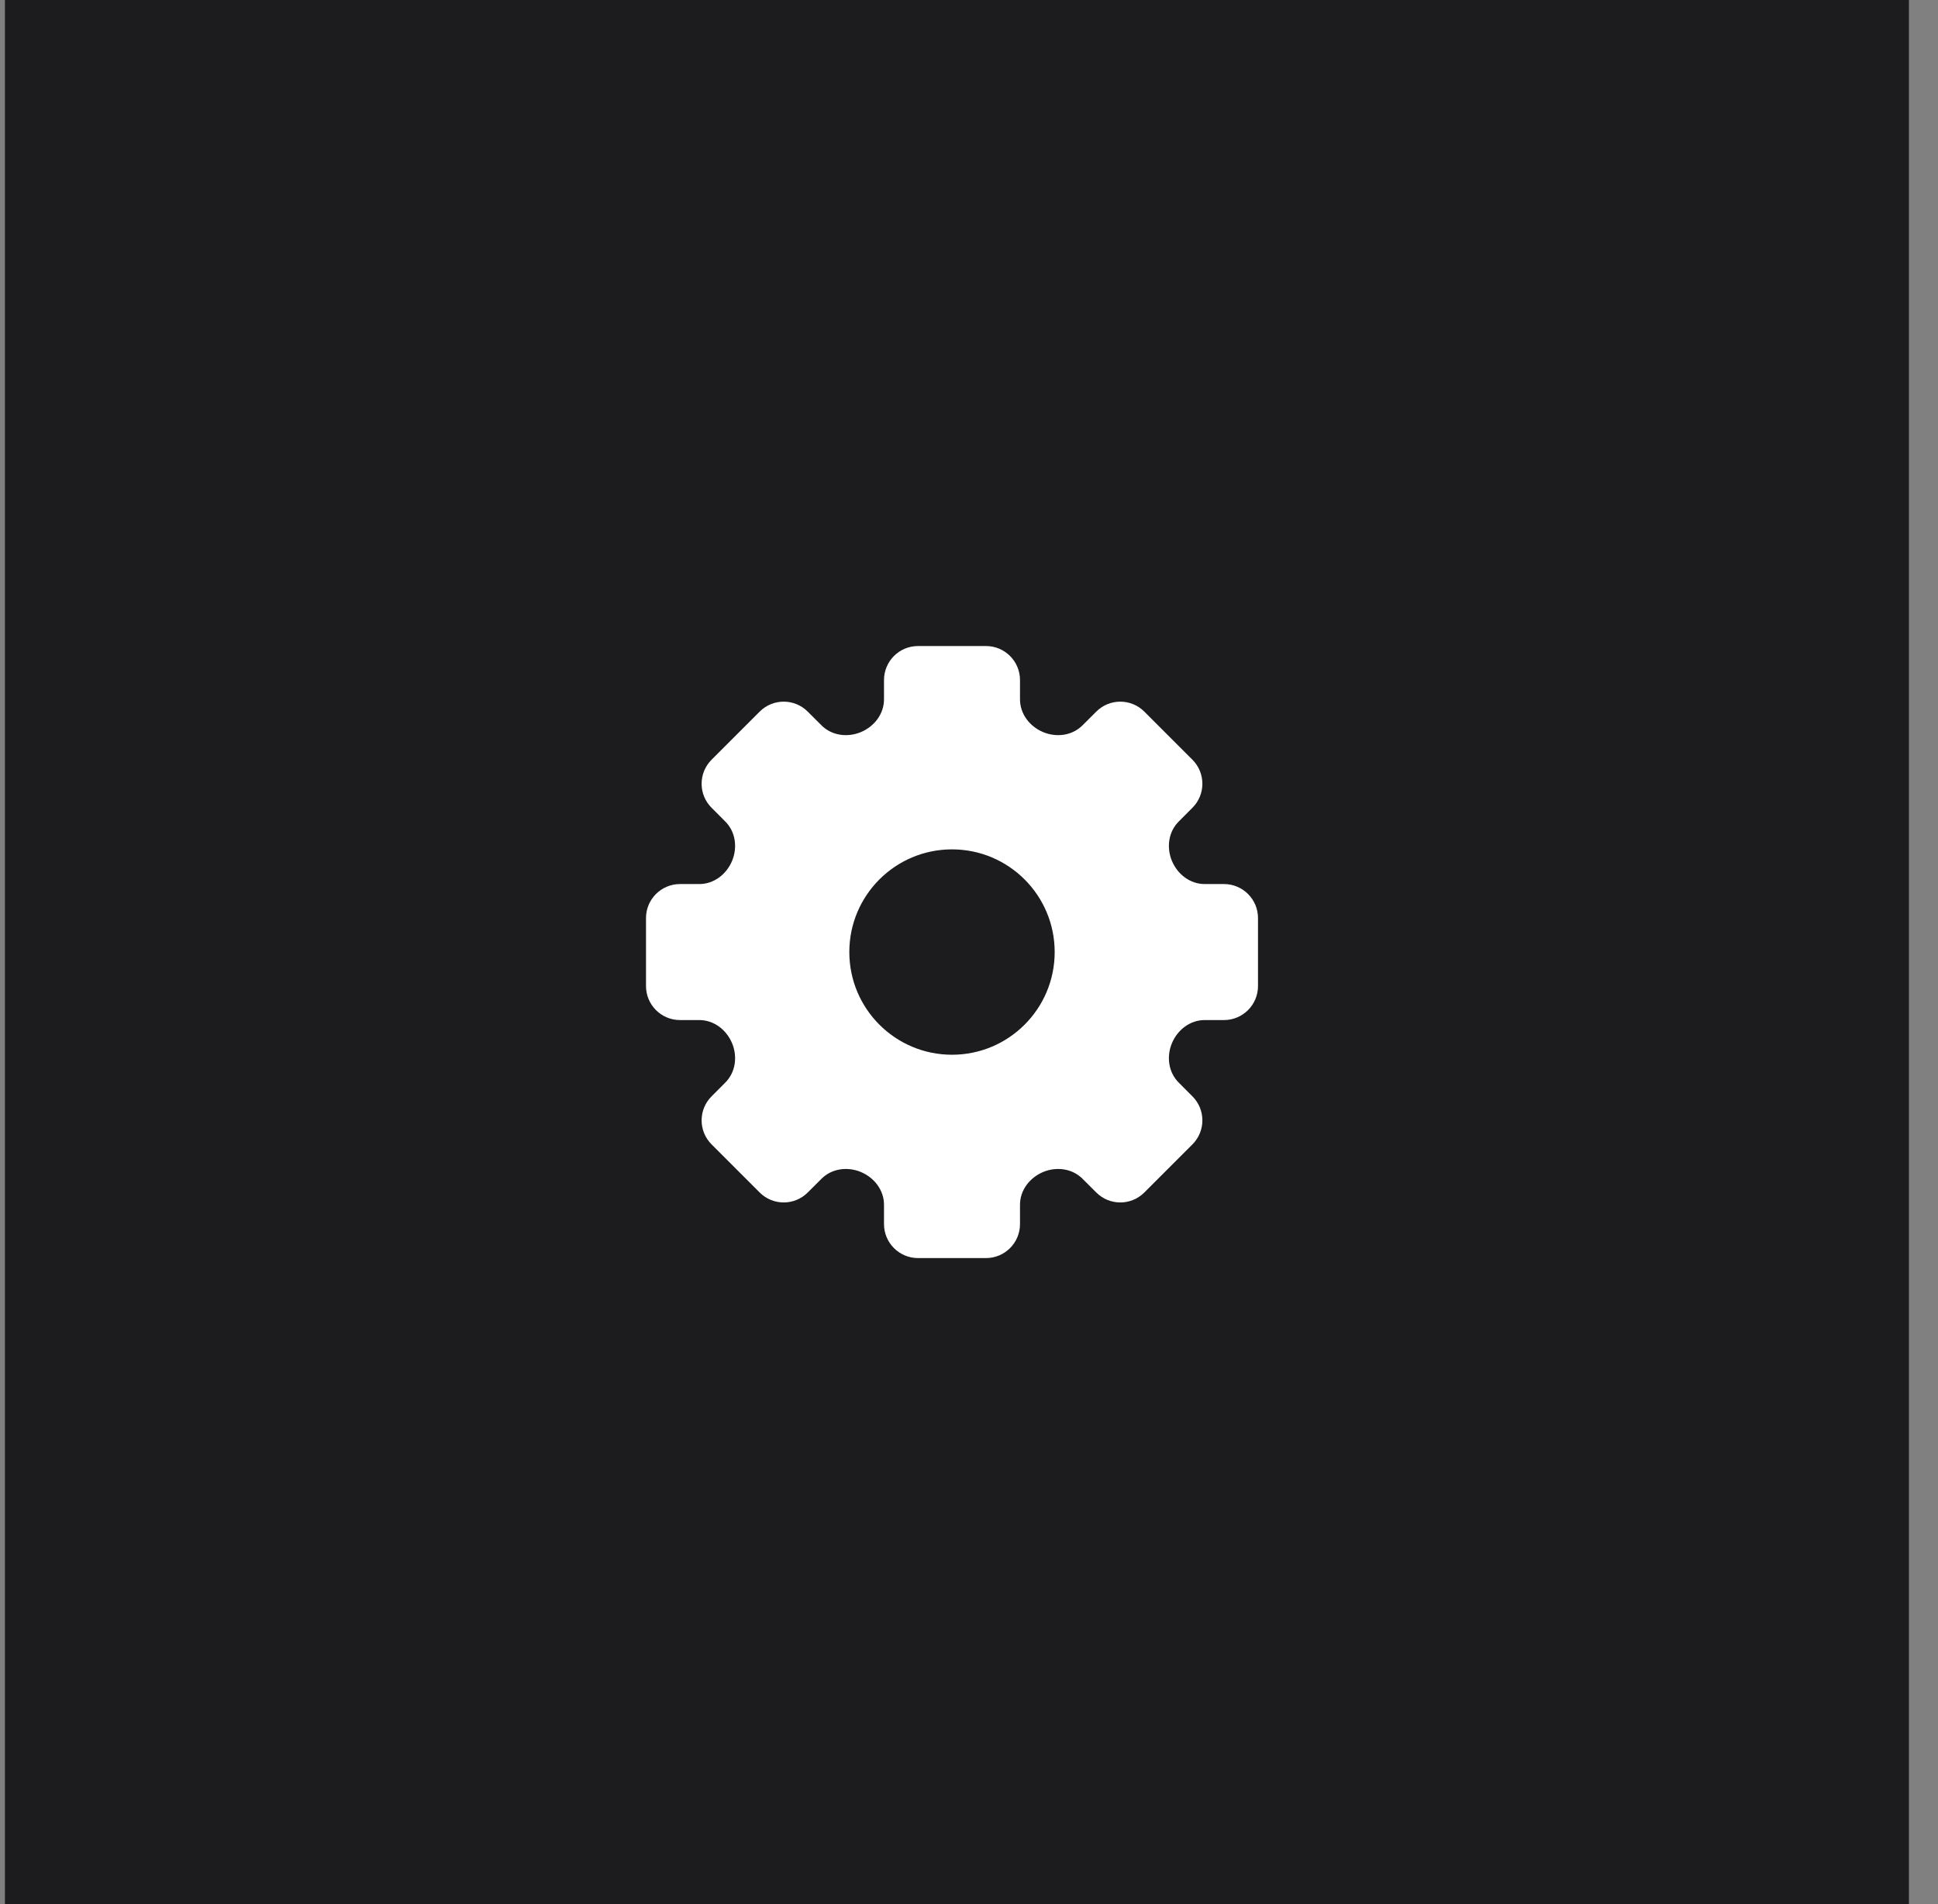
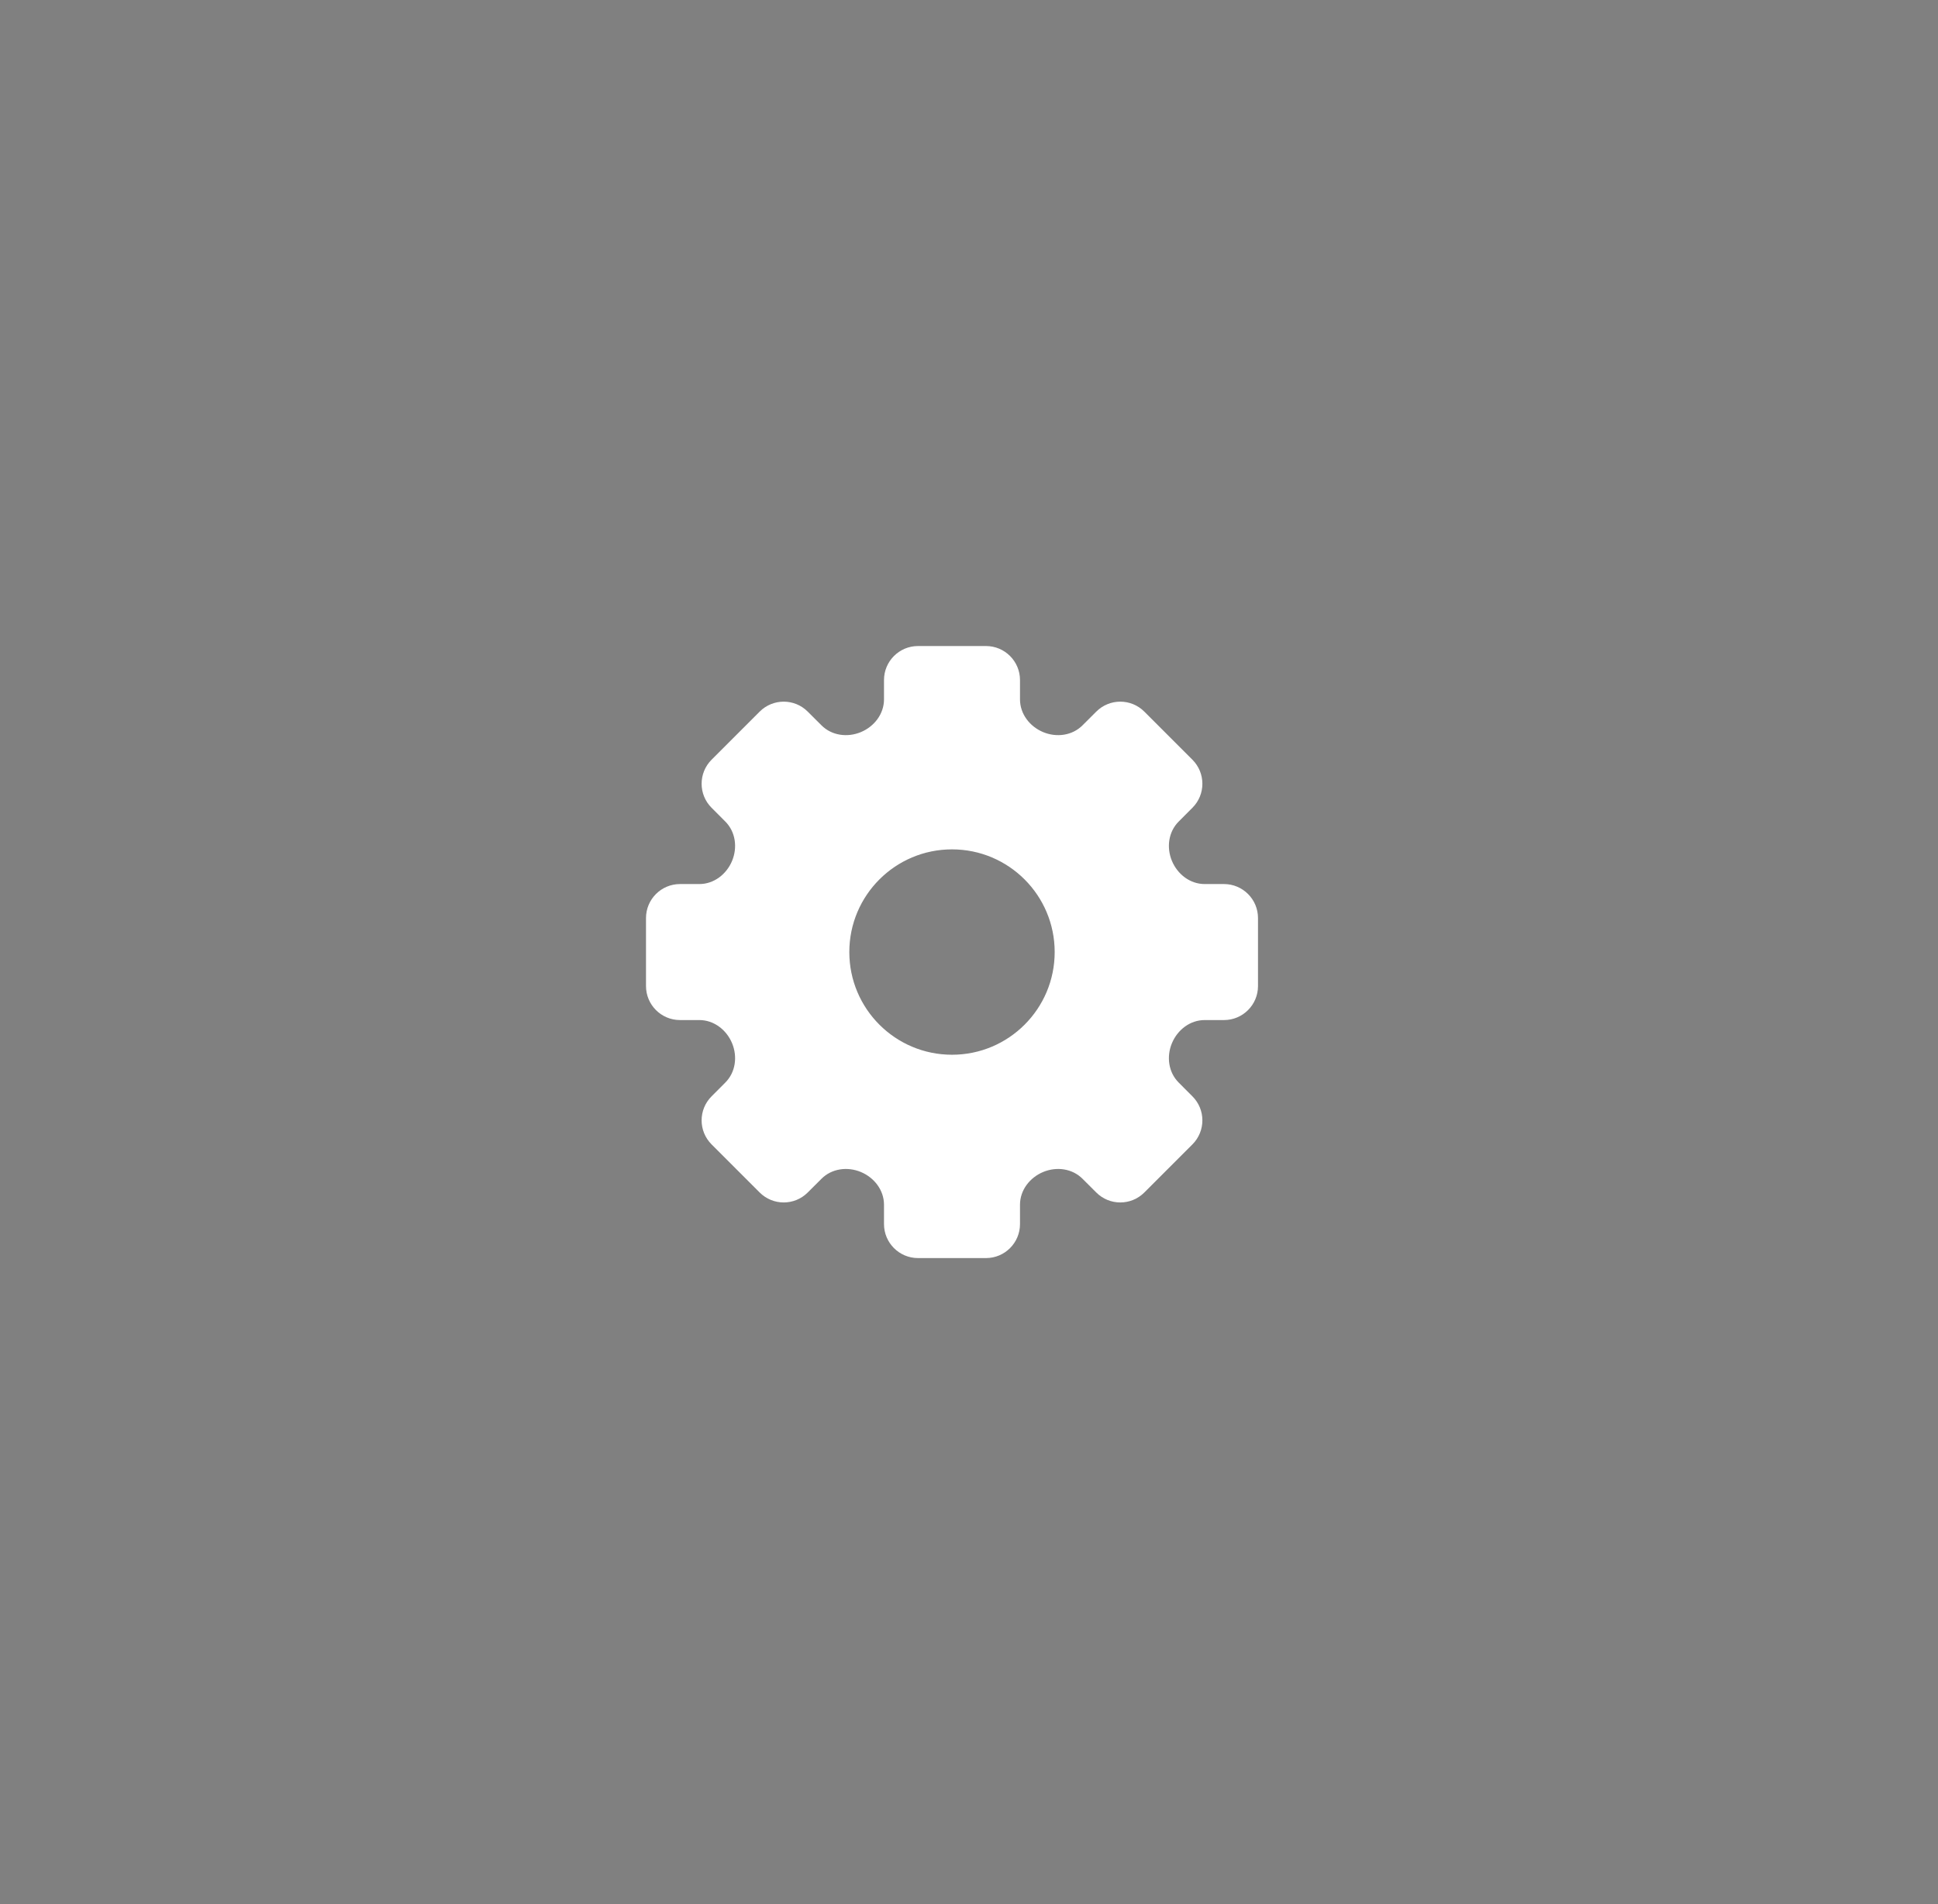
<svg xmlns="http://www.w3.org/2000/svg" width="57" height="56" viewBox="0 0 57 56" fill="none">
  <rect x="0" y="0" width="57" height="56" fill="#808080" stroke="none" />
-   <rect width="56" height="56" transform="translate(0.145)" fill="#1C1C1F" />
  <path fill-rule="evenodd" clip-rule="evenodd" d="M26 20C26 19.448 26.448 19 27 19H29C29.552 19 30 19.448 30 20V20.569C30 20.997 30.287 21.368 30.682 21.532C31.078 21.696 31.538 21.634 31.84 21.331L32.243 20.929C32.633 20.538 33.266 20.538 33.657 20.929L35.071 22.343C35.462 22.734 35.462 23.367 35.071 23.757L34.669 24.16C34.366 24.462 34.304 24.922 34.468 25.318C34.632 25.713 35.003 26 35.431 26L36 26C36.552 26 37 26.448 37 27V29C37 29.552 36.552 30 36 30H35.431C35.003 30 34.632 30.287 34.468 30.682C34.304 31.078 34.366 31.538 34.669 31.84L35.071 32.243C35.462 32.633 35.462 33.266 35.071 33.657L33.657 35.071C33.266 35.462 32.633 35.462 32.243 35.071L31.84 34.669C31.538 34.366 31.078 34.304 30.682 34.468C30.287 34.632 30 35.003 30 35.431V36C30 36.552 29.552 37 29 37H27C26.448 37 26 36.552 26 36V35.431C26 35.003 25.713 34.632 25.318 34.468C24.922 34.304 24.462 34.366 24.16 34.669L23.757 35.071C23.367 35.462 22.734 35.462 22.343 35.071L20.929 33.657C20.538 33.266 20.538 32.633 20.929 32.243L21.331 31.84C21.634 31.538 21.696 31.078 21.532 30.682C21.368 30.287 20.997 30 20.569 30H20C19.448 30 19 29.552 19 29V27C19 26.448 19.448 26 20 26L20.569 26C20.997 26 21.368 25.713 21.532 25.318C21.696 24.922 21.634 24.462 21.331 24.16L20.929 23.757C20.538 23.367 20.538 22.734 20.929 22.343L22.343 20.929C22.734 20.538 23.367 20.538 23.757 20.929L24.16 21.331C24.462 21.634 24.922 21.696 25.318 21.532C25.713 21.368 26 20.997 26 20.569V20ZM28 31.02C29.668 31.02 31.02 29.668 31.02 28C31.02 26.332 29.668 24.98 28 24.98C26.332 24.98 24.98 26.332 24.98 28C24.98 29.668 26.332 31.02 28 31.02Z" fill="white" />
</svg>